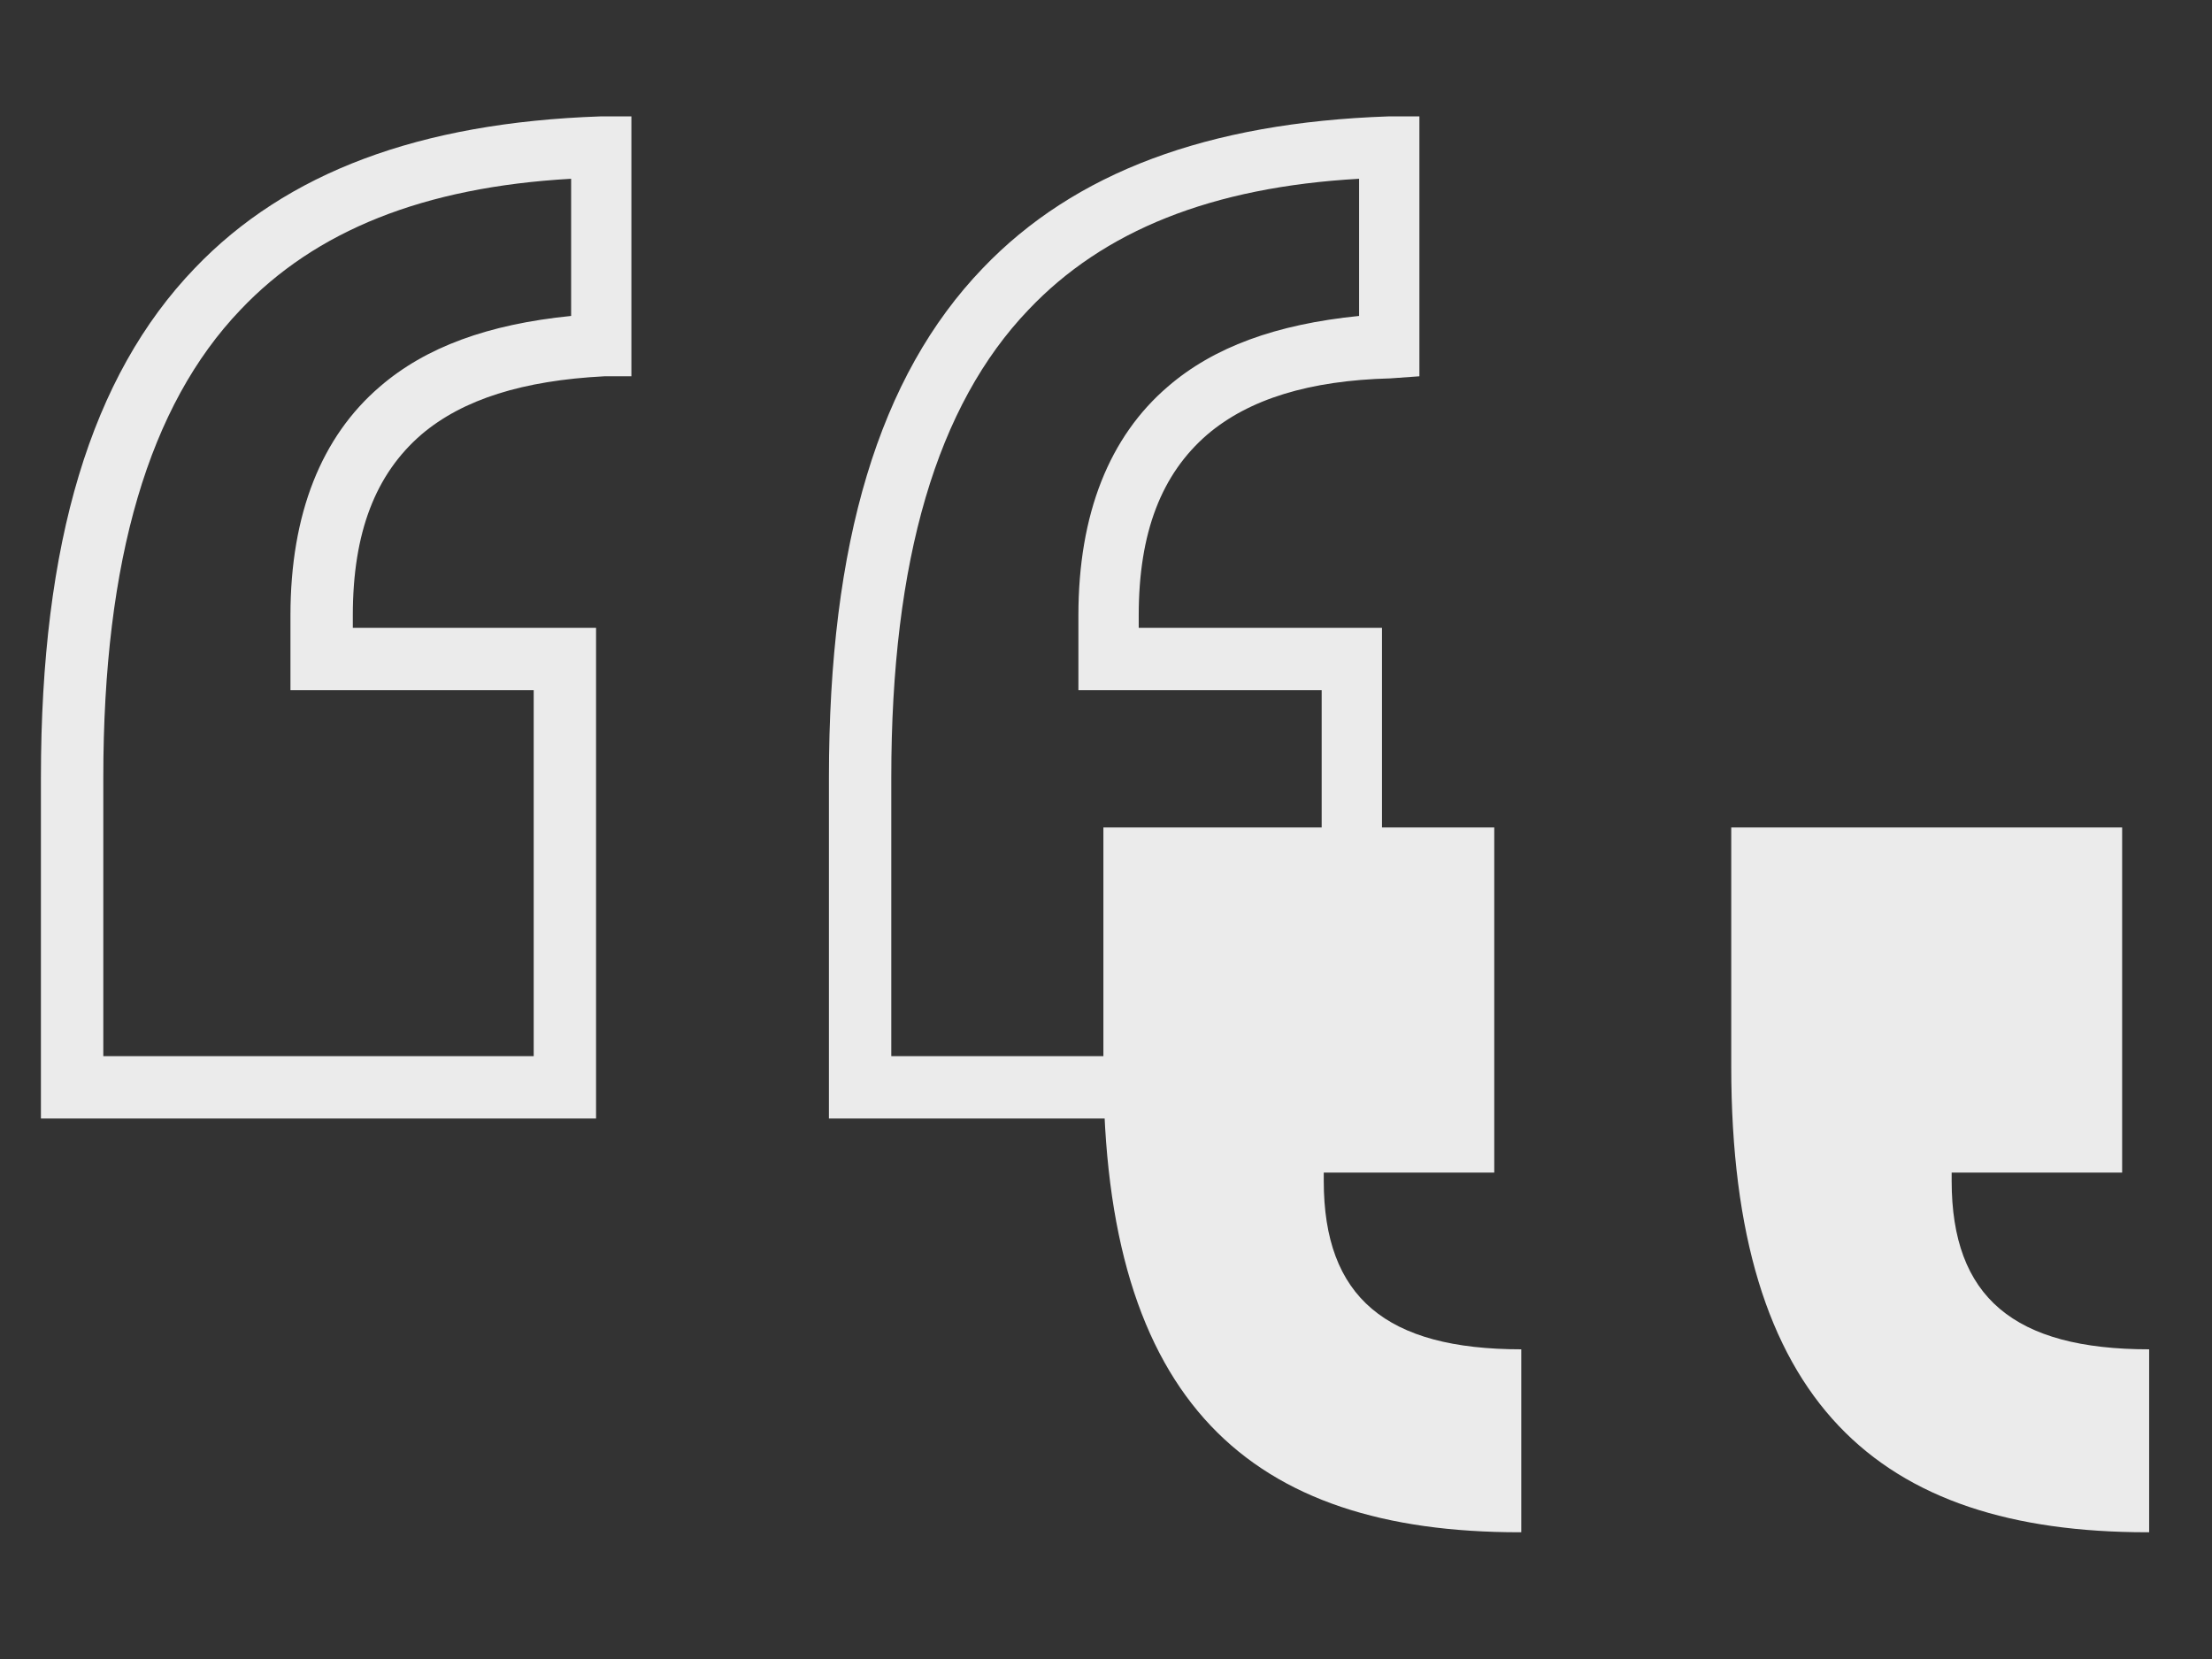
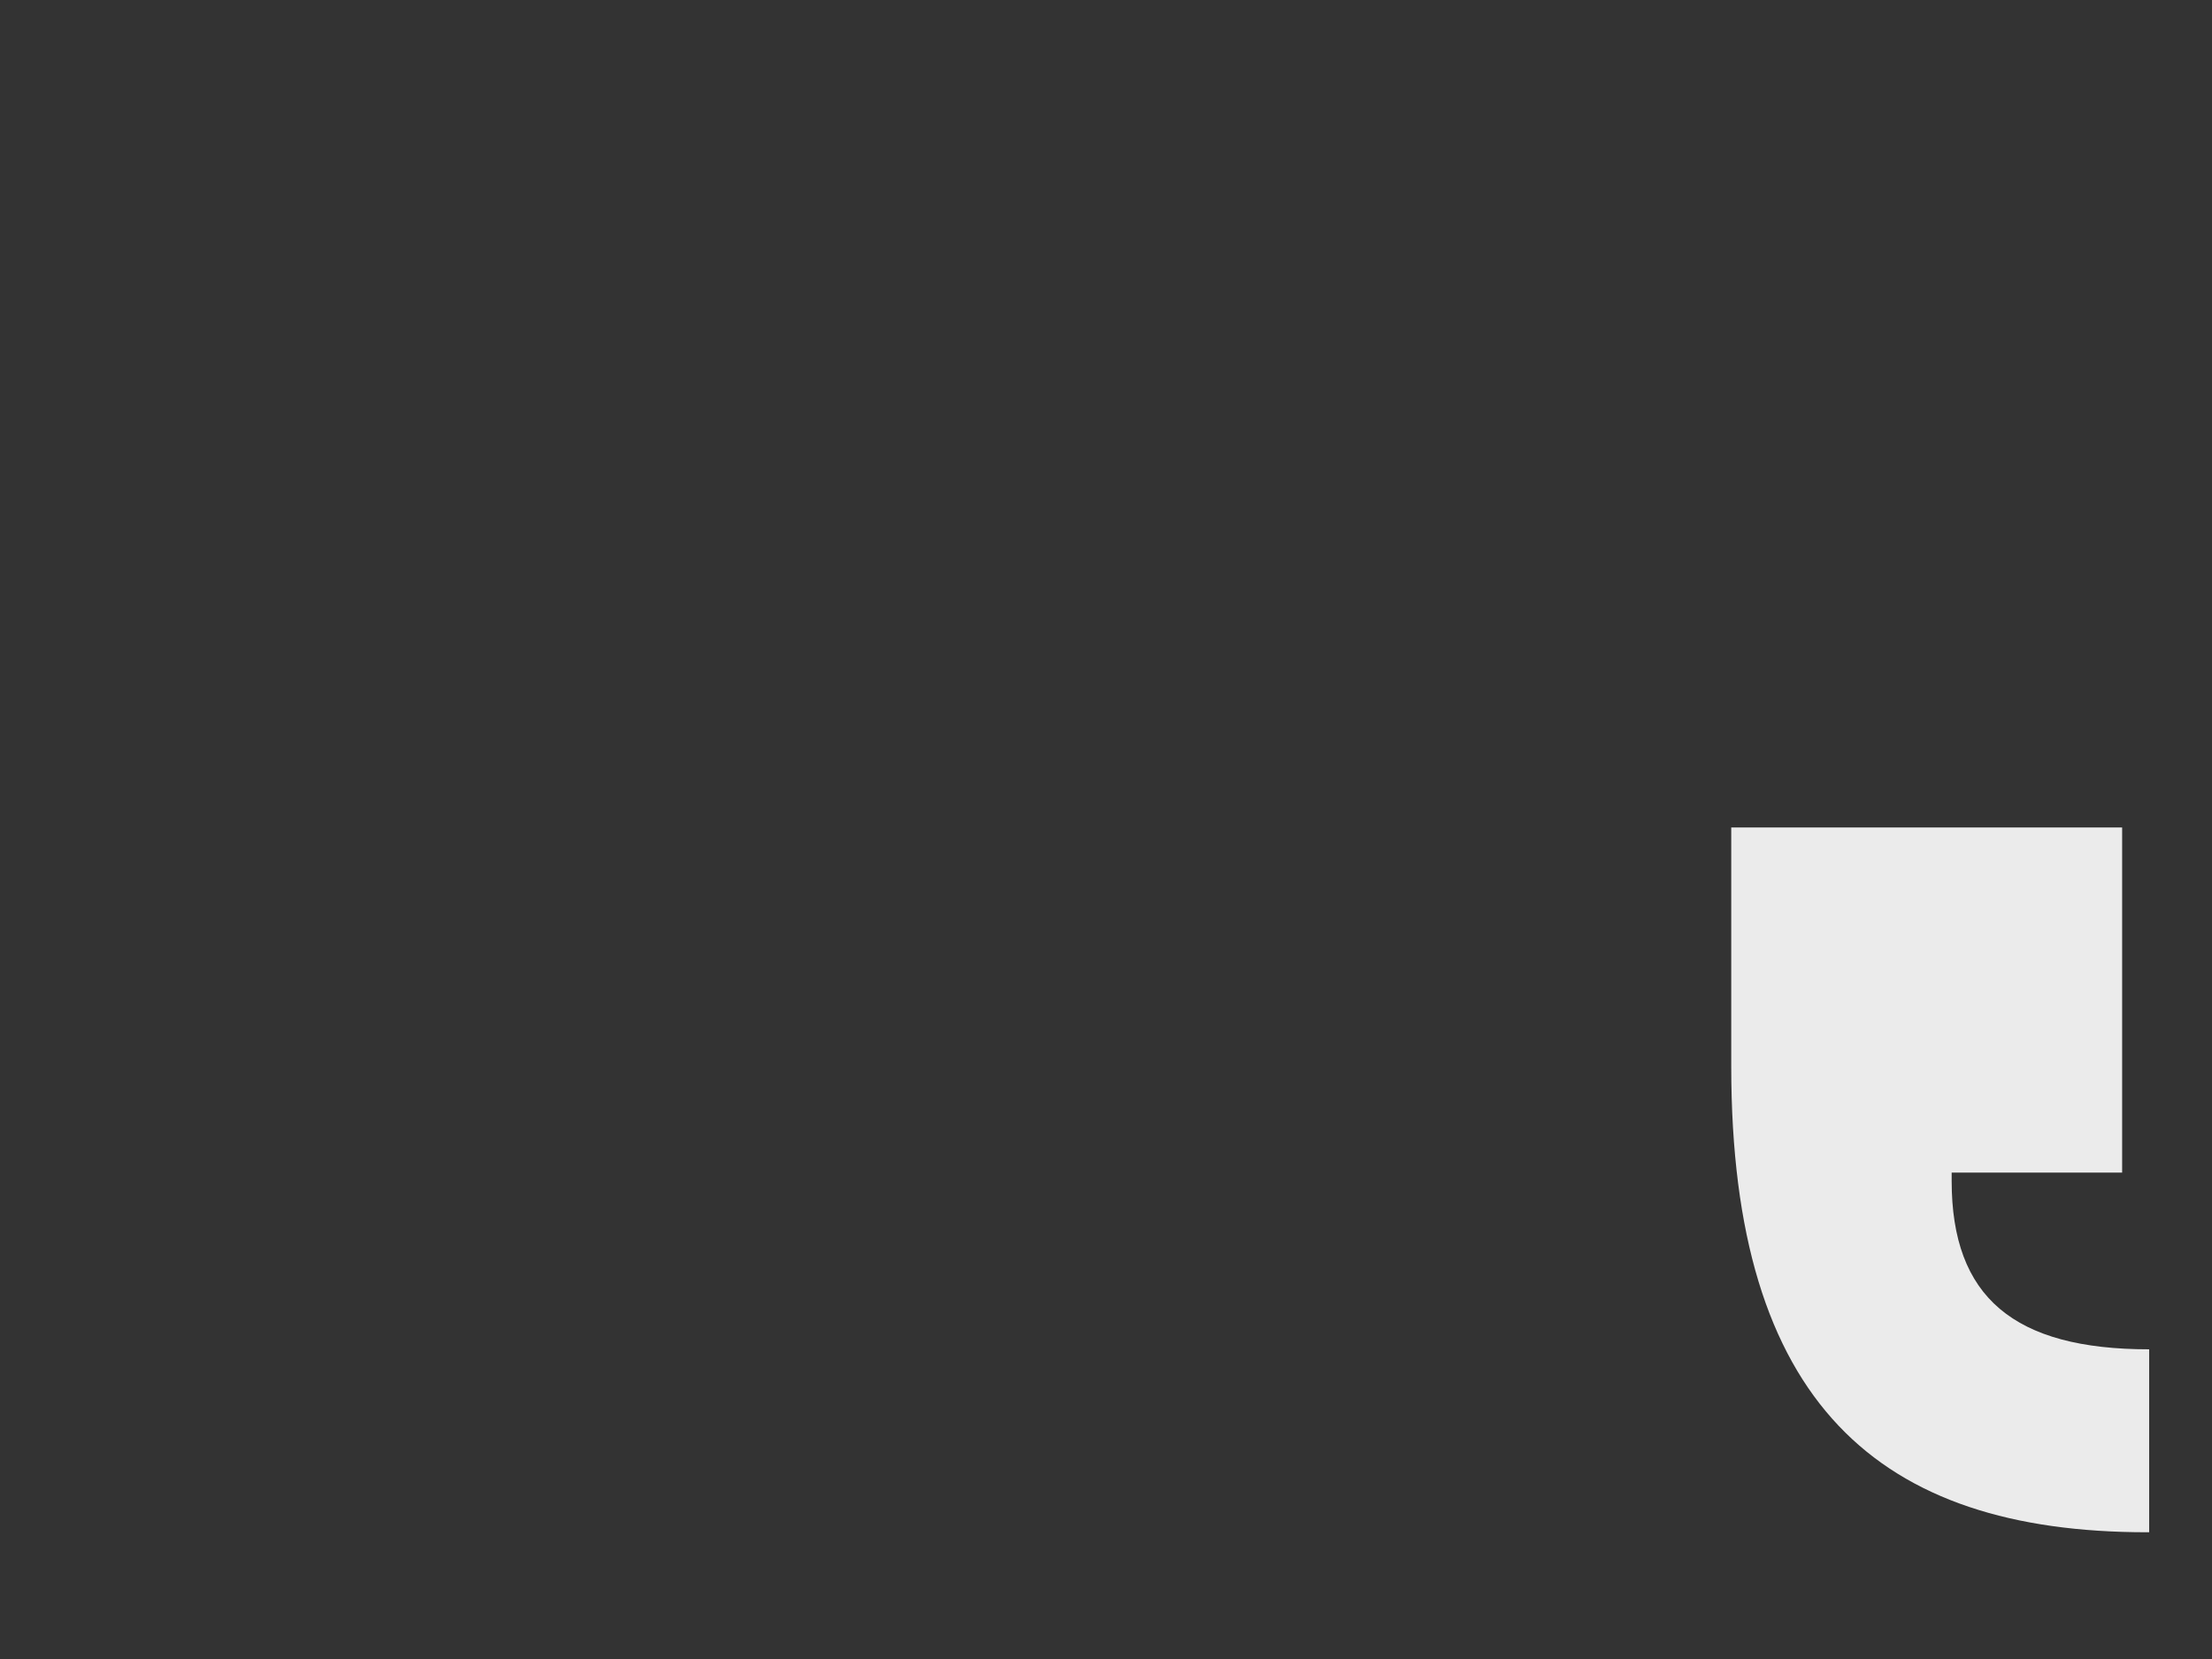
<svg xmlns="http://www.w3.org/2000/svg" version="1.1" id="Calque_1" x="0px" y="0px" width="88px" height="66px" viewBox="0 0 88 66" enable-background="new 0 0 88 66" xml:space="preserve">
  <rect x="0" y="0" width="88" height="66" fill="#333333" stroke="none" />
  <g>
-     <path fill="#EBEBEB" d="M55.062,44.498H32.977V30.934c0-9.347,1.985-15.964,6.121-20.265c3.64-3.805,8.934-5.79,16.129-6.038h1.241   V14.97l-1.158,0.083c-3.226,0.083-5.625,0.827-7.278,2.233c-1.82,1.572-2.73,3.888-2.73,7.196v0.496h9.678v19.52H55.062z    M35.458,42.017H52.58V27.459h-9.678v-2.978c0-4.053,1.241-7.114,3.557-9.099c1.819-1.572,4.301-2.481,7.61-2.813V7.112   c-5.873,0.331-10.174,2.068-13.152,5.211c-3.64,3.805-5.459,9.926-5.459,18.611V42.017z" />
-     <path fill="#EBEBEB" d="M23.713,44.498H1.628V30.934c0-9.347,1.985-15.964,6.121-20.265c3.639-3.805,8.933-5.79,16.129-6.038h1.241   V14.97h-1.075c-3.226,0.166-5.625,0.91-7.279,2.316c-1.82,1.572-2.729,3.888-2.729,7.196v0.496h9.677V44.498z M4.11,42.017h17.122   V27.459h-9.677v-2.978c0-4.053,1.241-7.114,3.557-9.099c1.82-1.572,4.301-2.481,7.609-2.813V7.112   C16.848,7.443,12.547,9.18,9.569,12.323C5.93,16.127,4.11,22.249,4.11,30.934V42.017z" />
-   </g>
+     </g>
  <path fill="#EBEBEB" d="M85.417,60.958c-10.67,0-16.543-5.128-16.543-18.527v-9.512h15.551v13.731h-6.782v0.33  c0,4.632,2.48,6.7,7.857,6.7v7.278H85.417z" />
-   <path fill="#EBEBEB" d="M60.438,60.958c-10.67,0-16.542-5.128-16.542-18.527v-9.512h15.55v13.731h-6.783v0.33  c0,4.632,2.481,6.7,7.858,6.7v7.278H60.438z" />
</svg>